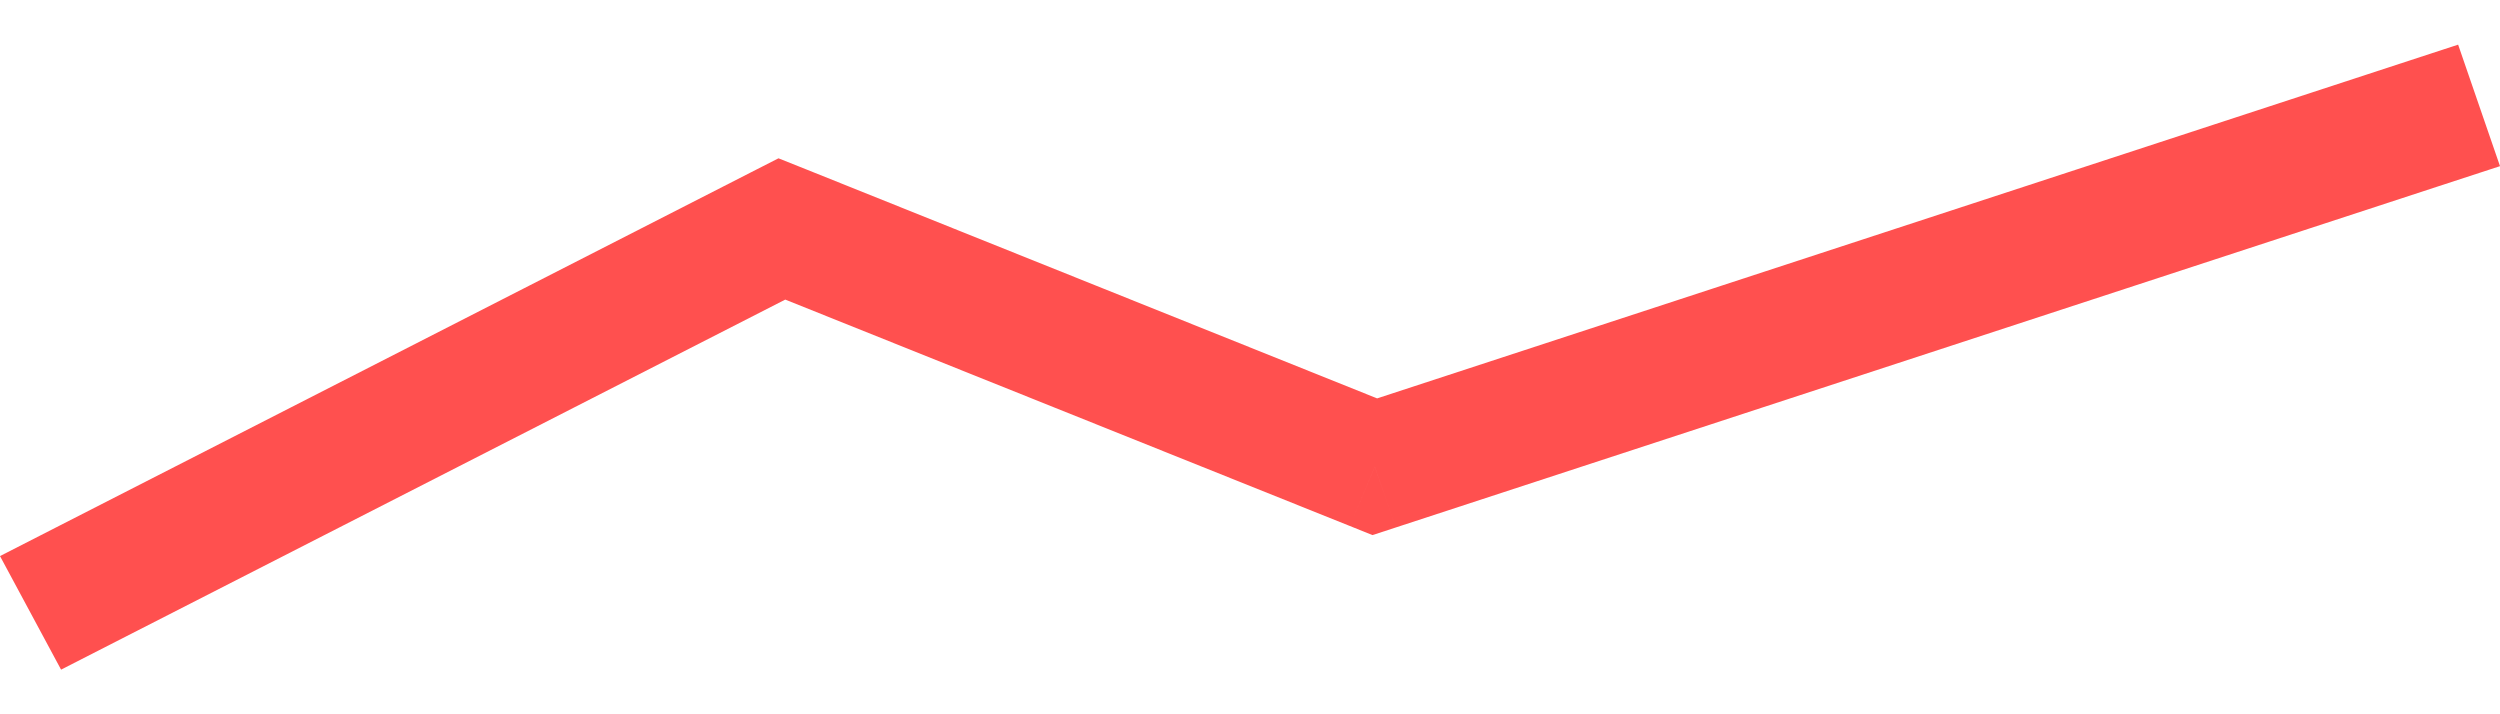
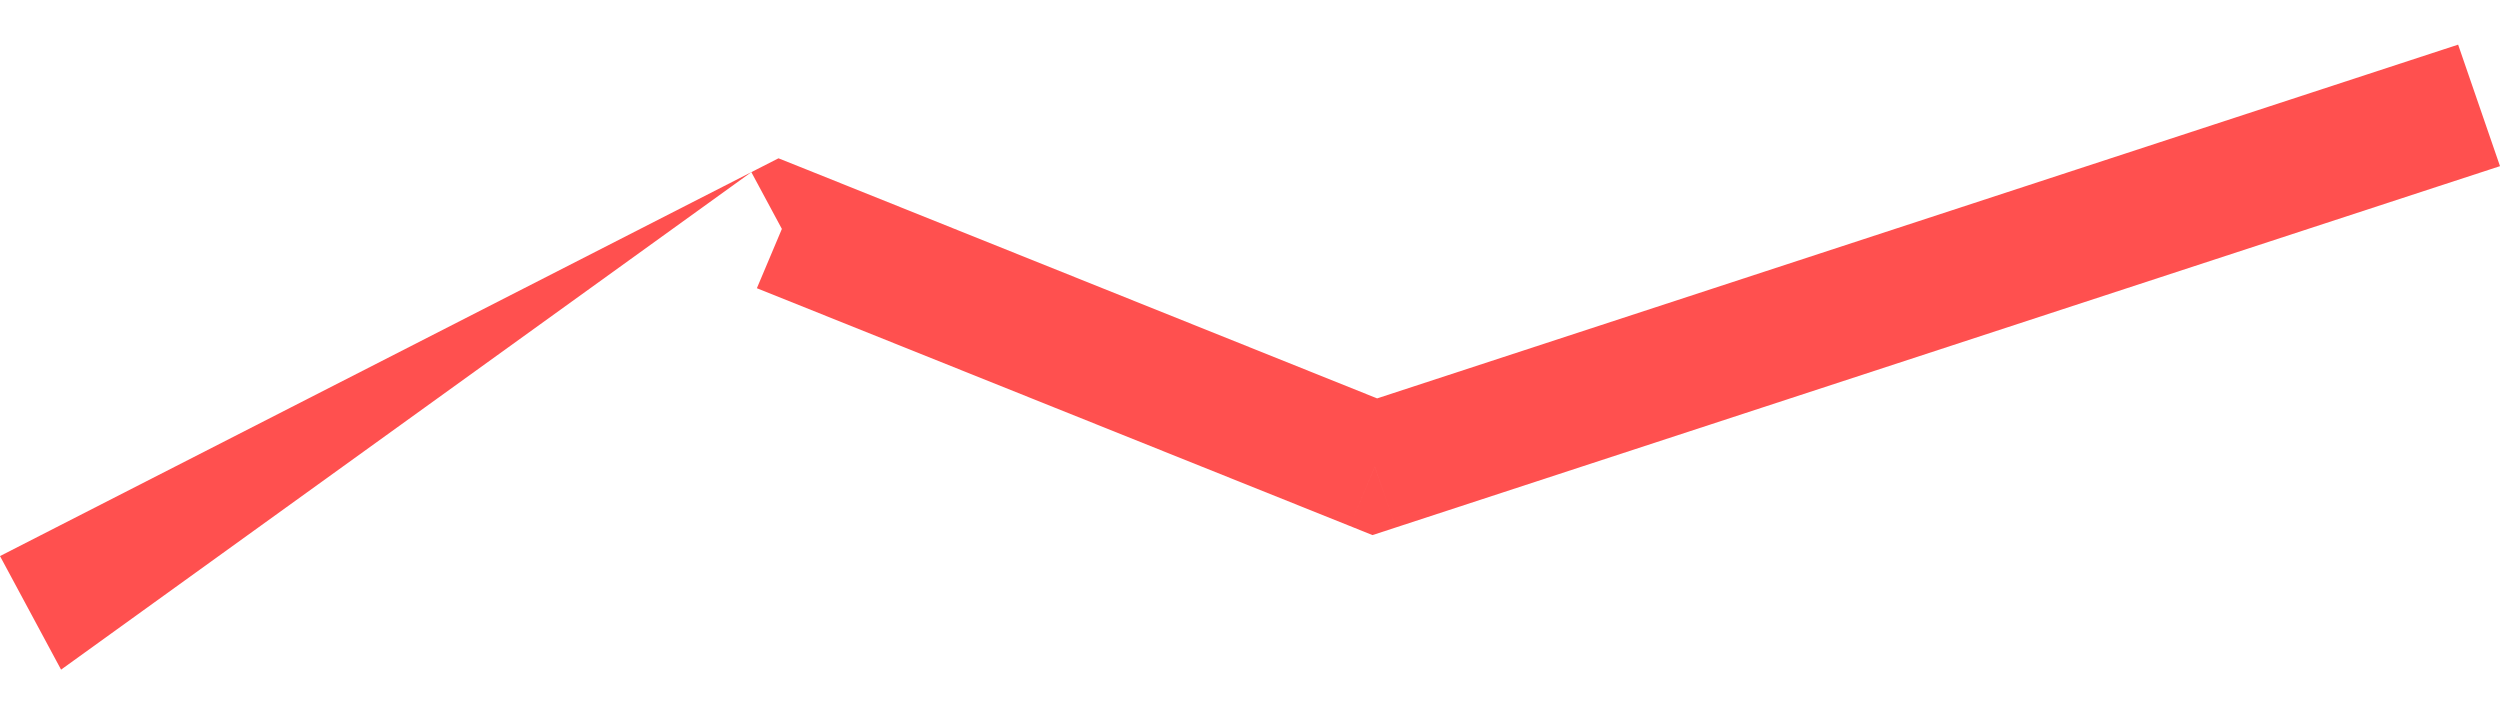
<svg xmlns="http://www.w3.org/2000/svg" width="28" height="8" viewBox="0 0 28 8" fill="none">
-   <path d="M8.757 2.564L9.037 1.9L8.719 1.773L8.415 1.928L8.757 2.564ZM15.398 5.228L15.118 5.891L15.372 5.993L15.632 5.908L15.398 5.228ZM27.302 2.089L28 1.861L27.531 0.5L26.834 0.728L27.302 2.089ZM0.684 7.5L9.099 3.2L8.415 1.928L0 6.228L0.684 7.5ZM8.477 3.228L15.118 5.891L15.678 4.564L9.037 1.9L8.477 3.228ZM15.632 5.908L27.302 2.089L26.834 0.728L15.164 4.547L15.632 5.908Z" fill="#FF504F" />
+   <path d="M8.757 2.564L9.037 1.9L8.719 1.773L8.415 1.928L8.757 2.564ZM15.398 5.228L15.118 5.891L15.372 5.993L15.632 5.908L15.398 5.228ZM27.302 2.089L28 1.861L27.531 0.5L26.834 0.728L27.302 2.089ZM0.684 7.5L8.415 1.928L0 6.228L0.684 7.5ZM8.477 3.228L15.118 5.891L15.678 4.564L9.037 1.9L8.477 3.228ZM15.632 5.908L27.302 2.089L26.834 0.728L15.164 4.547L15.632 5.908Z" fill="#FF504F" />
</svg>